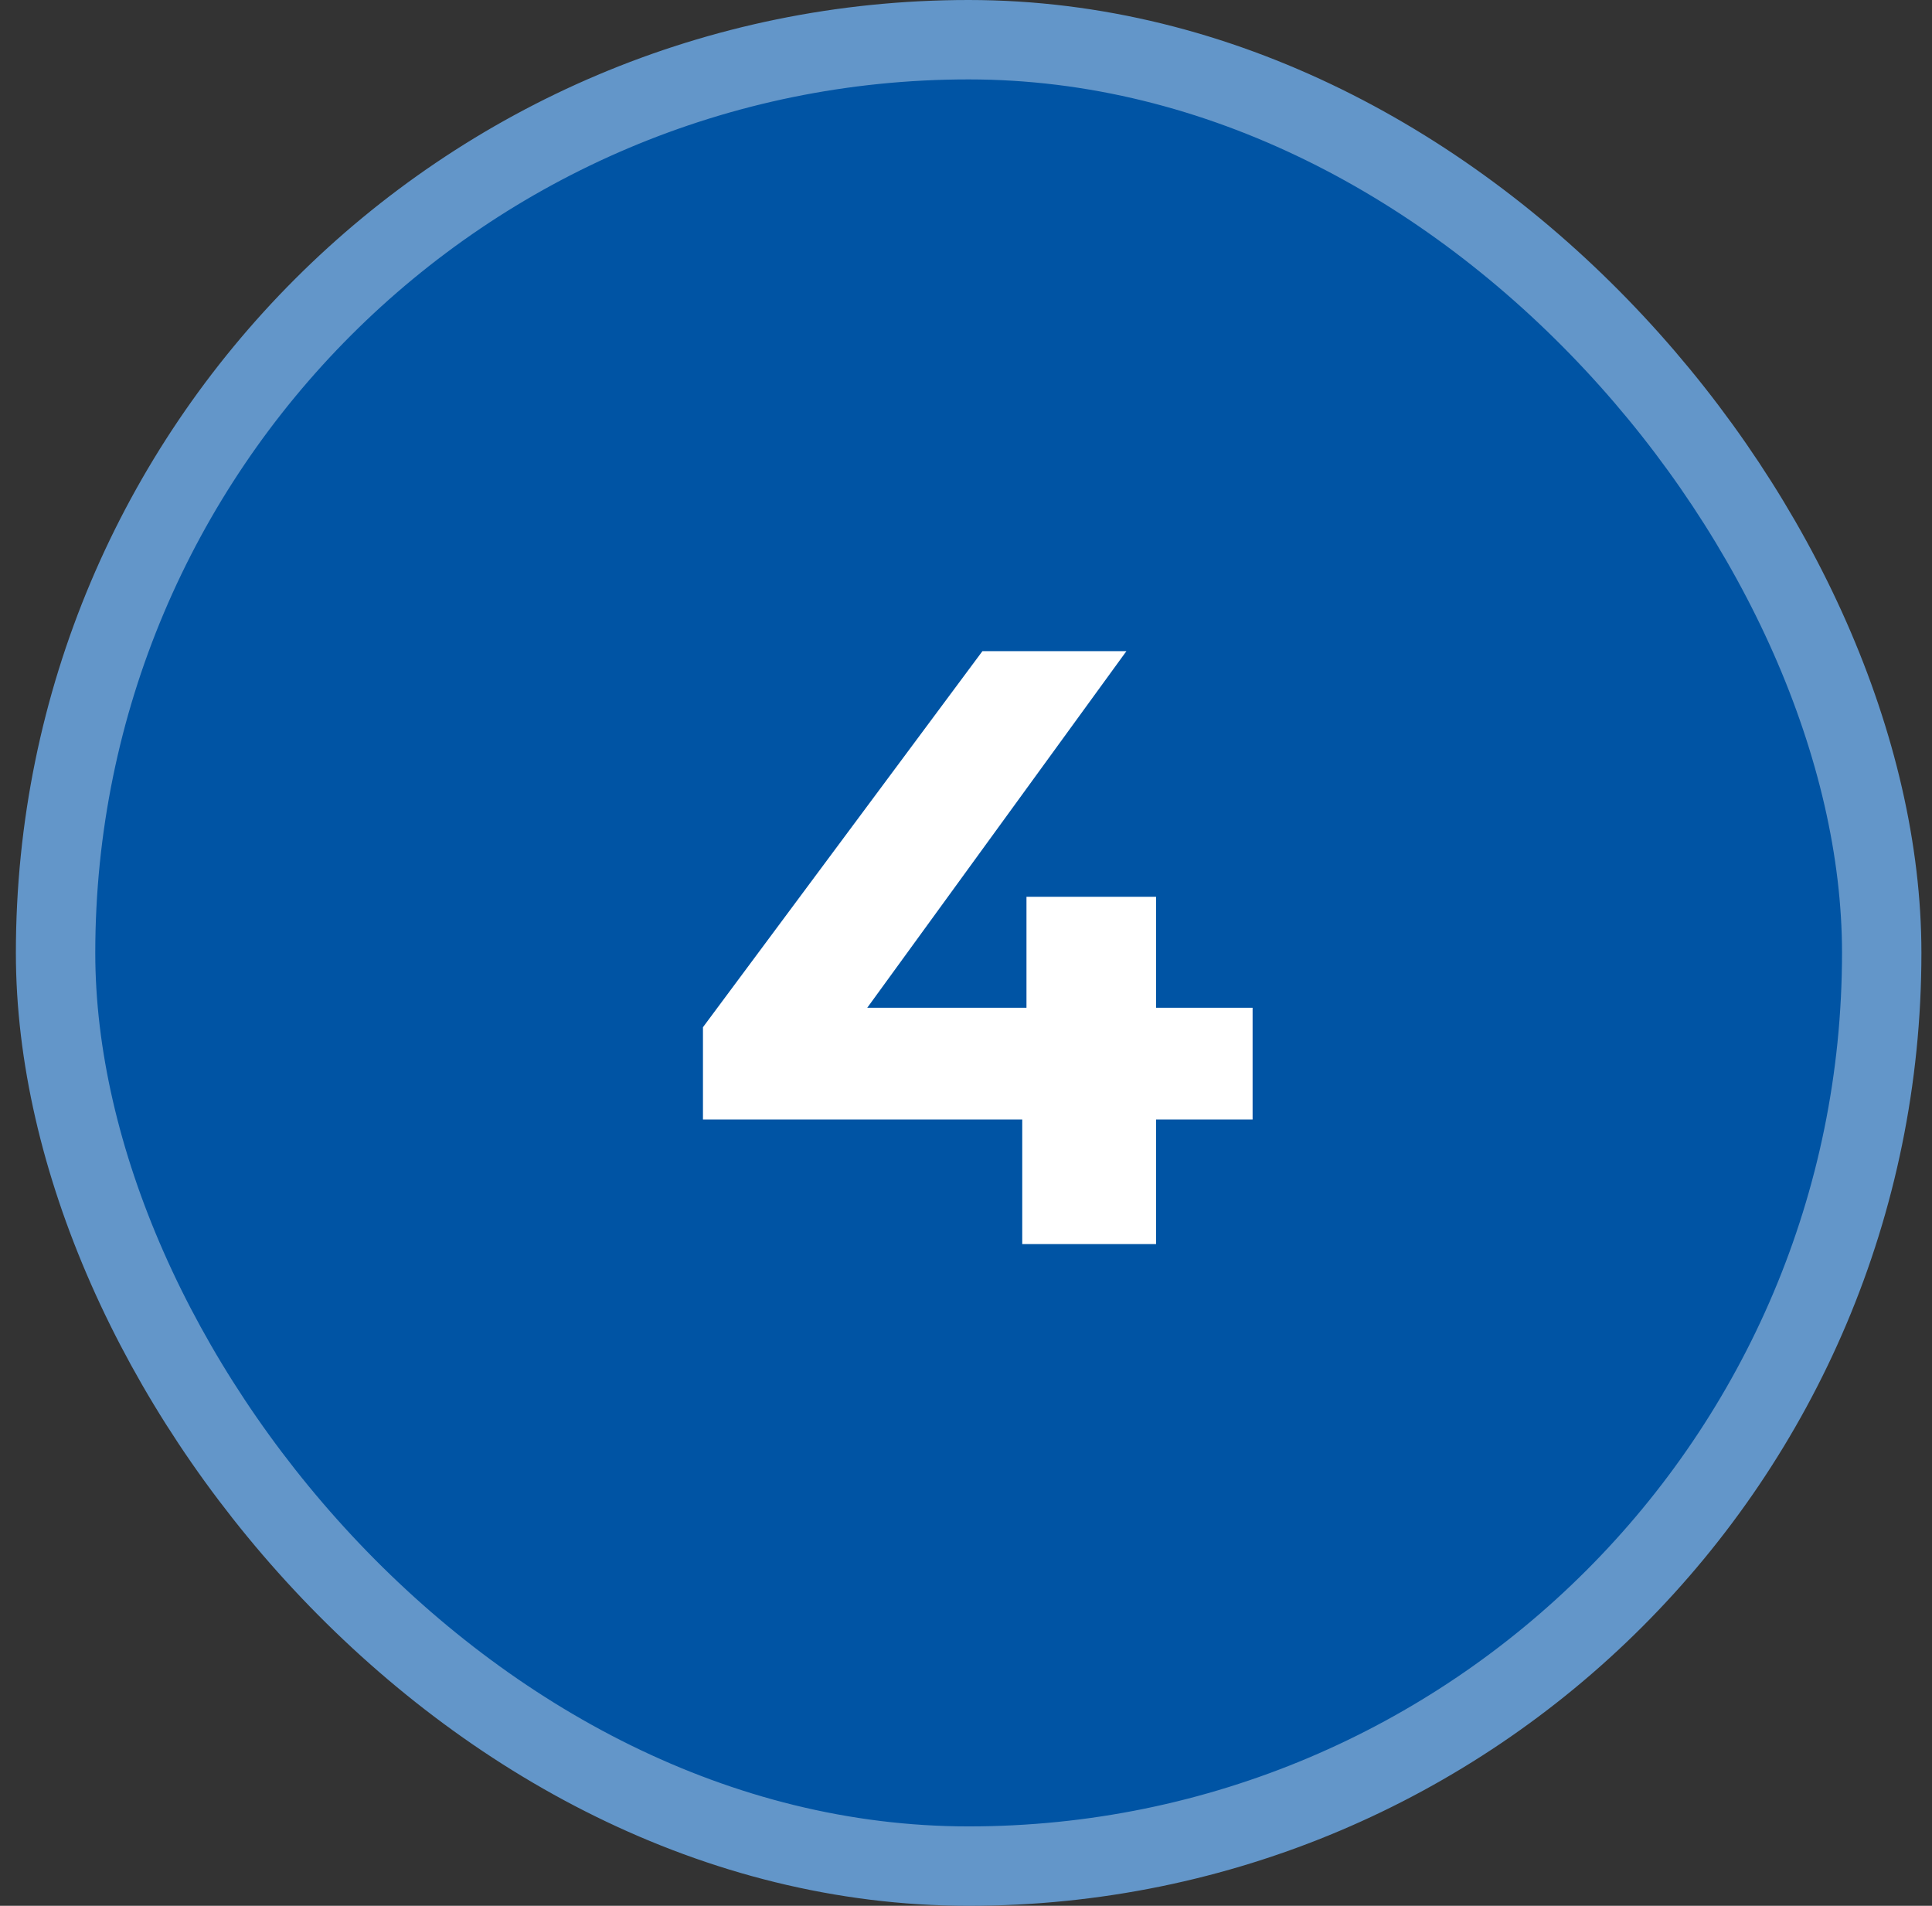
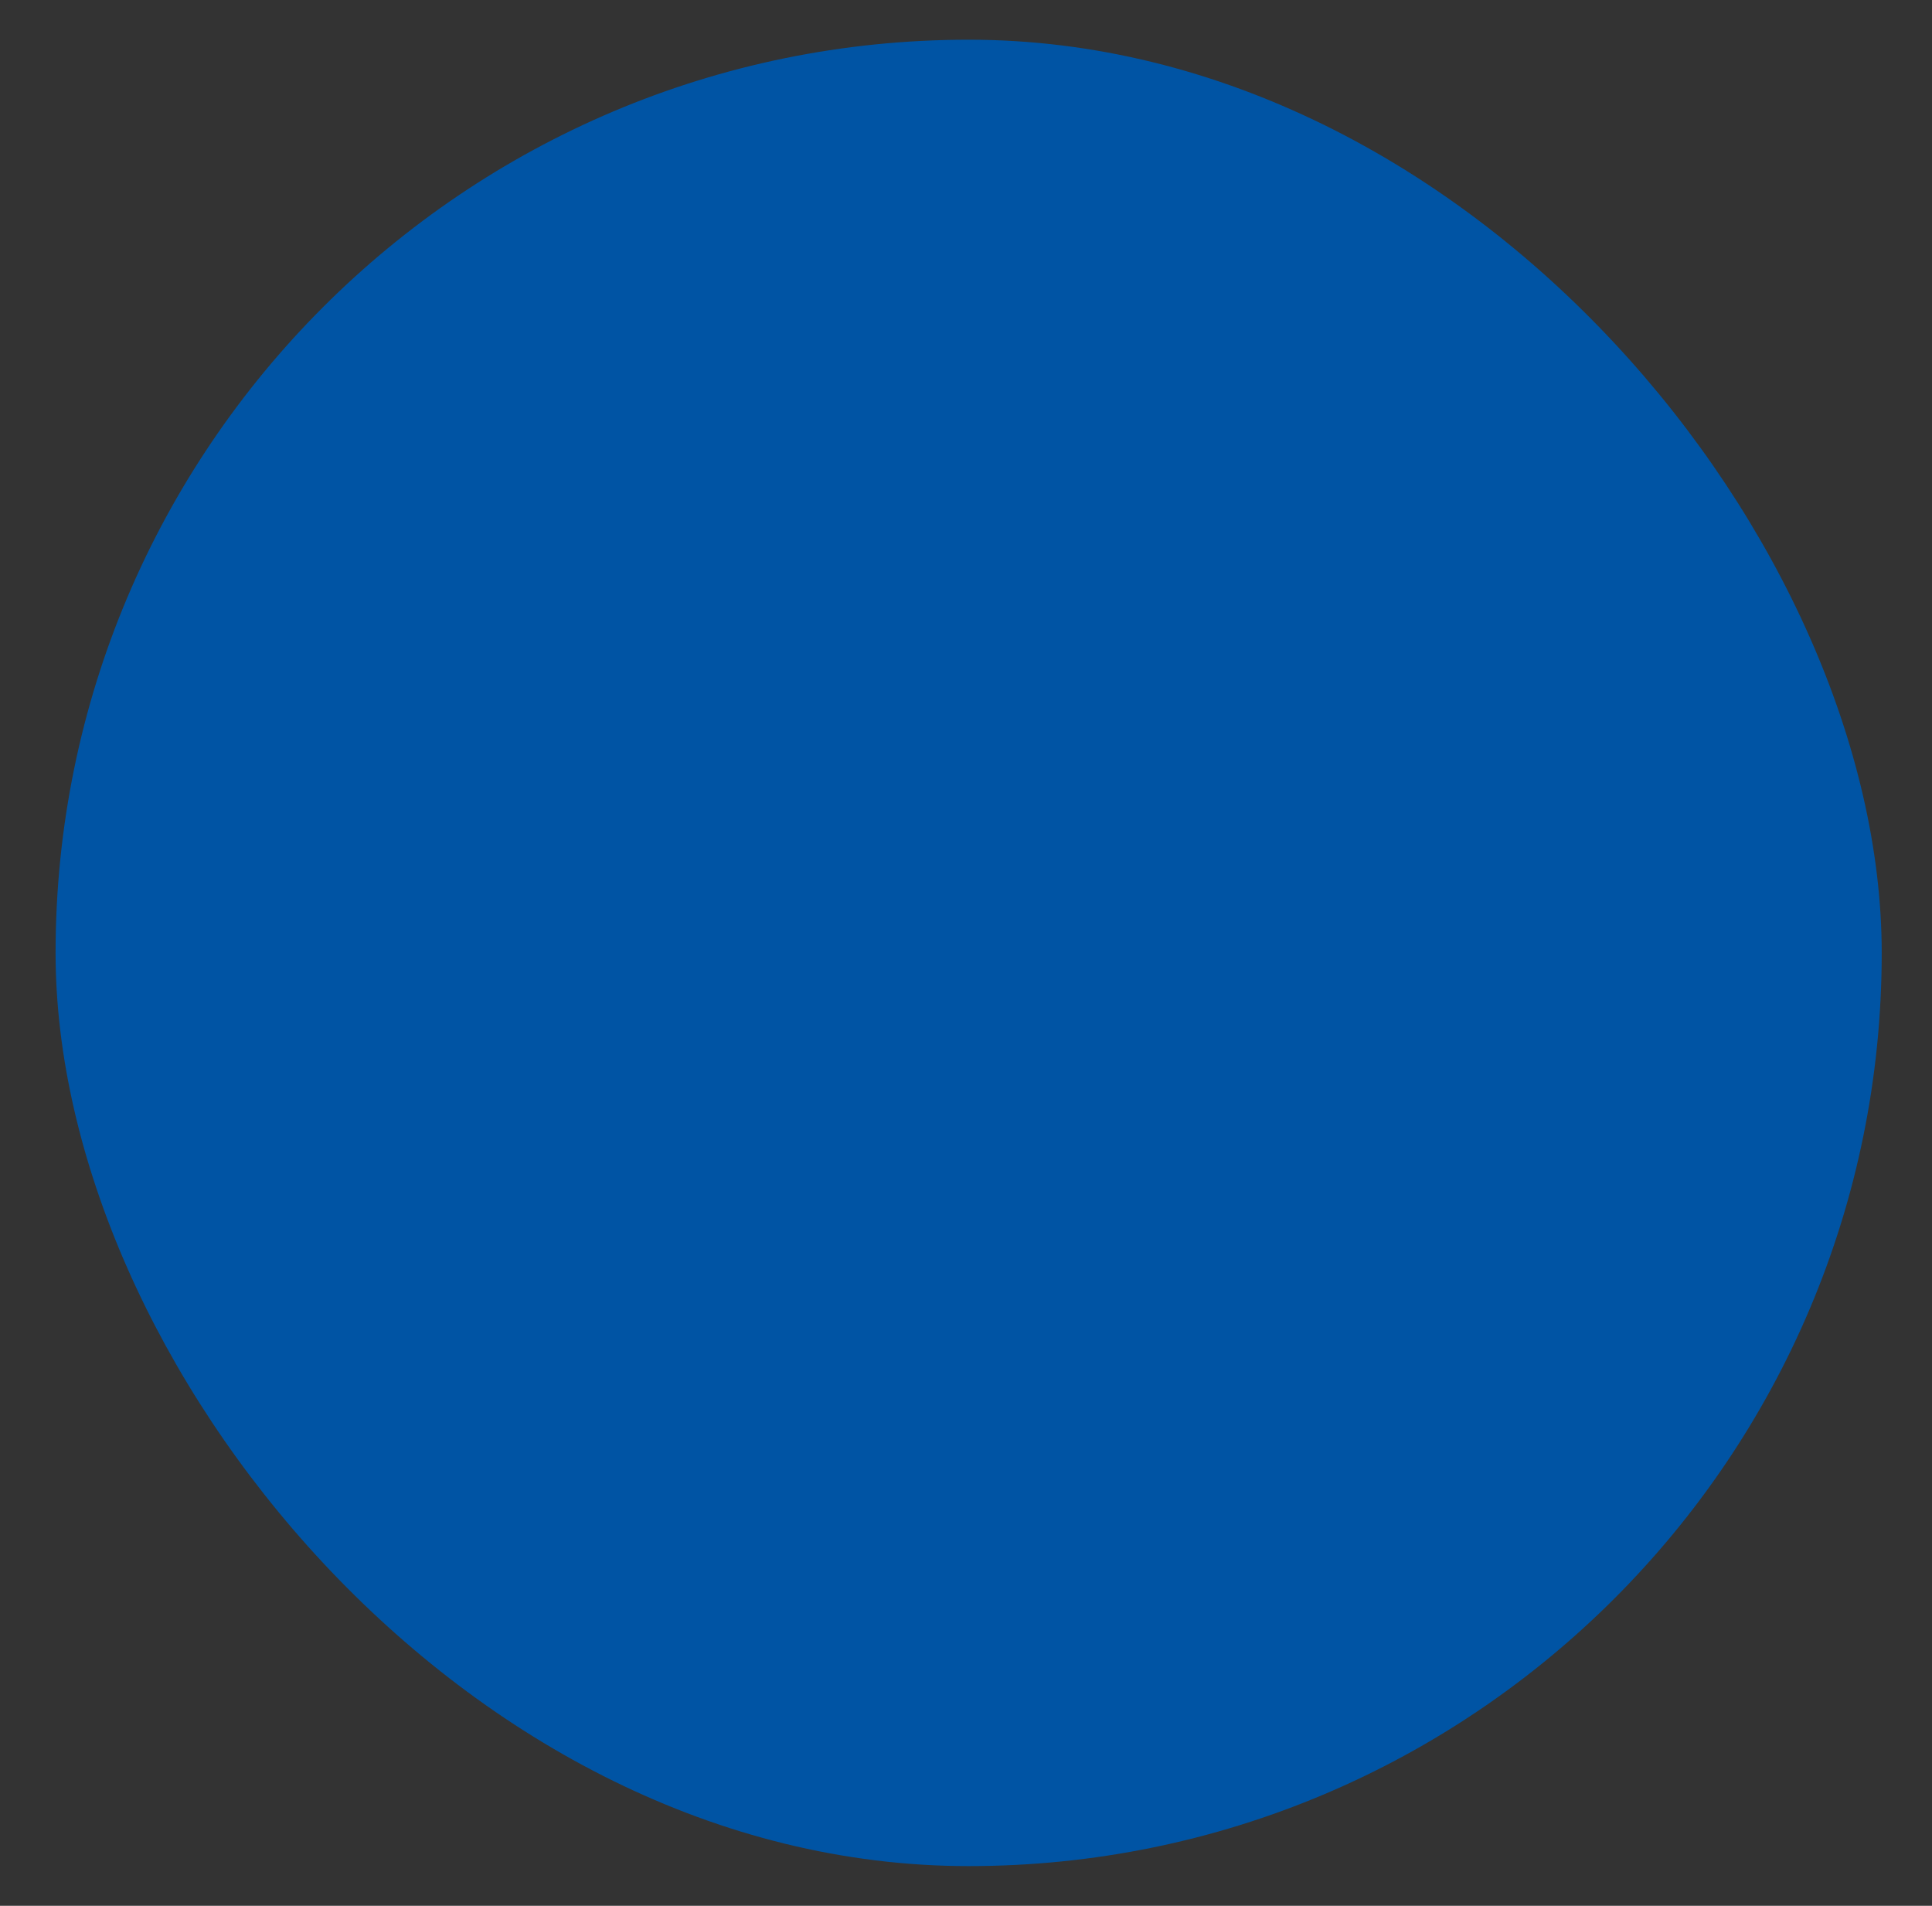
<svg xmlns="http://www.w3.org/2000/svg" width="73" height="72" viewBox="0 0 73 72" fill="none">
  <rect x="0" y="0" width="73" height="72" fill="#333333" stroke="none" />
  <rect x="2.1" y="1.5" width="69" height="69" rx="34.5" fill="#0054A4" />
-   <rect x="2.1" y="1.5" width="69" height="69" rx="34.5" stroke="#6396C9" stroke-width="3" />
-   <path d="M47.329 38.072V42.296H43.681V47H38.625V42.296H26.561V38.808L37.121 24.6H42.561L32.769 38.072H38.785V33.88H43.681V38.072H47.329Z" fill="white" />
</svg>